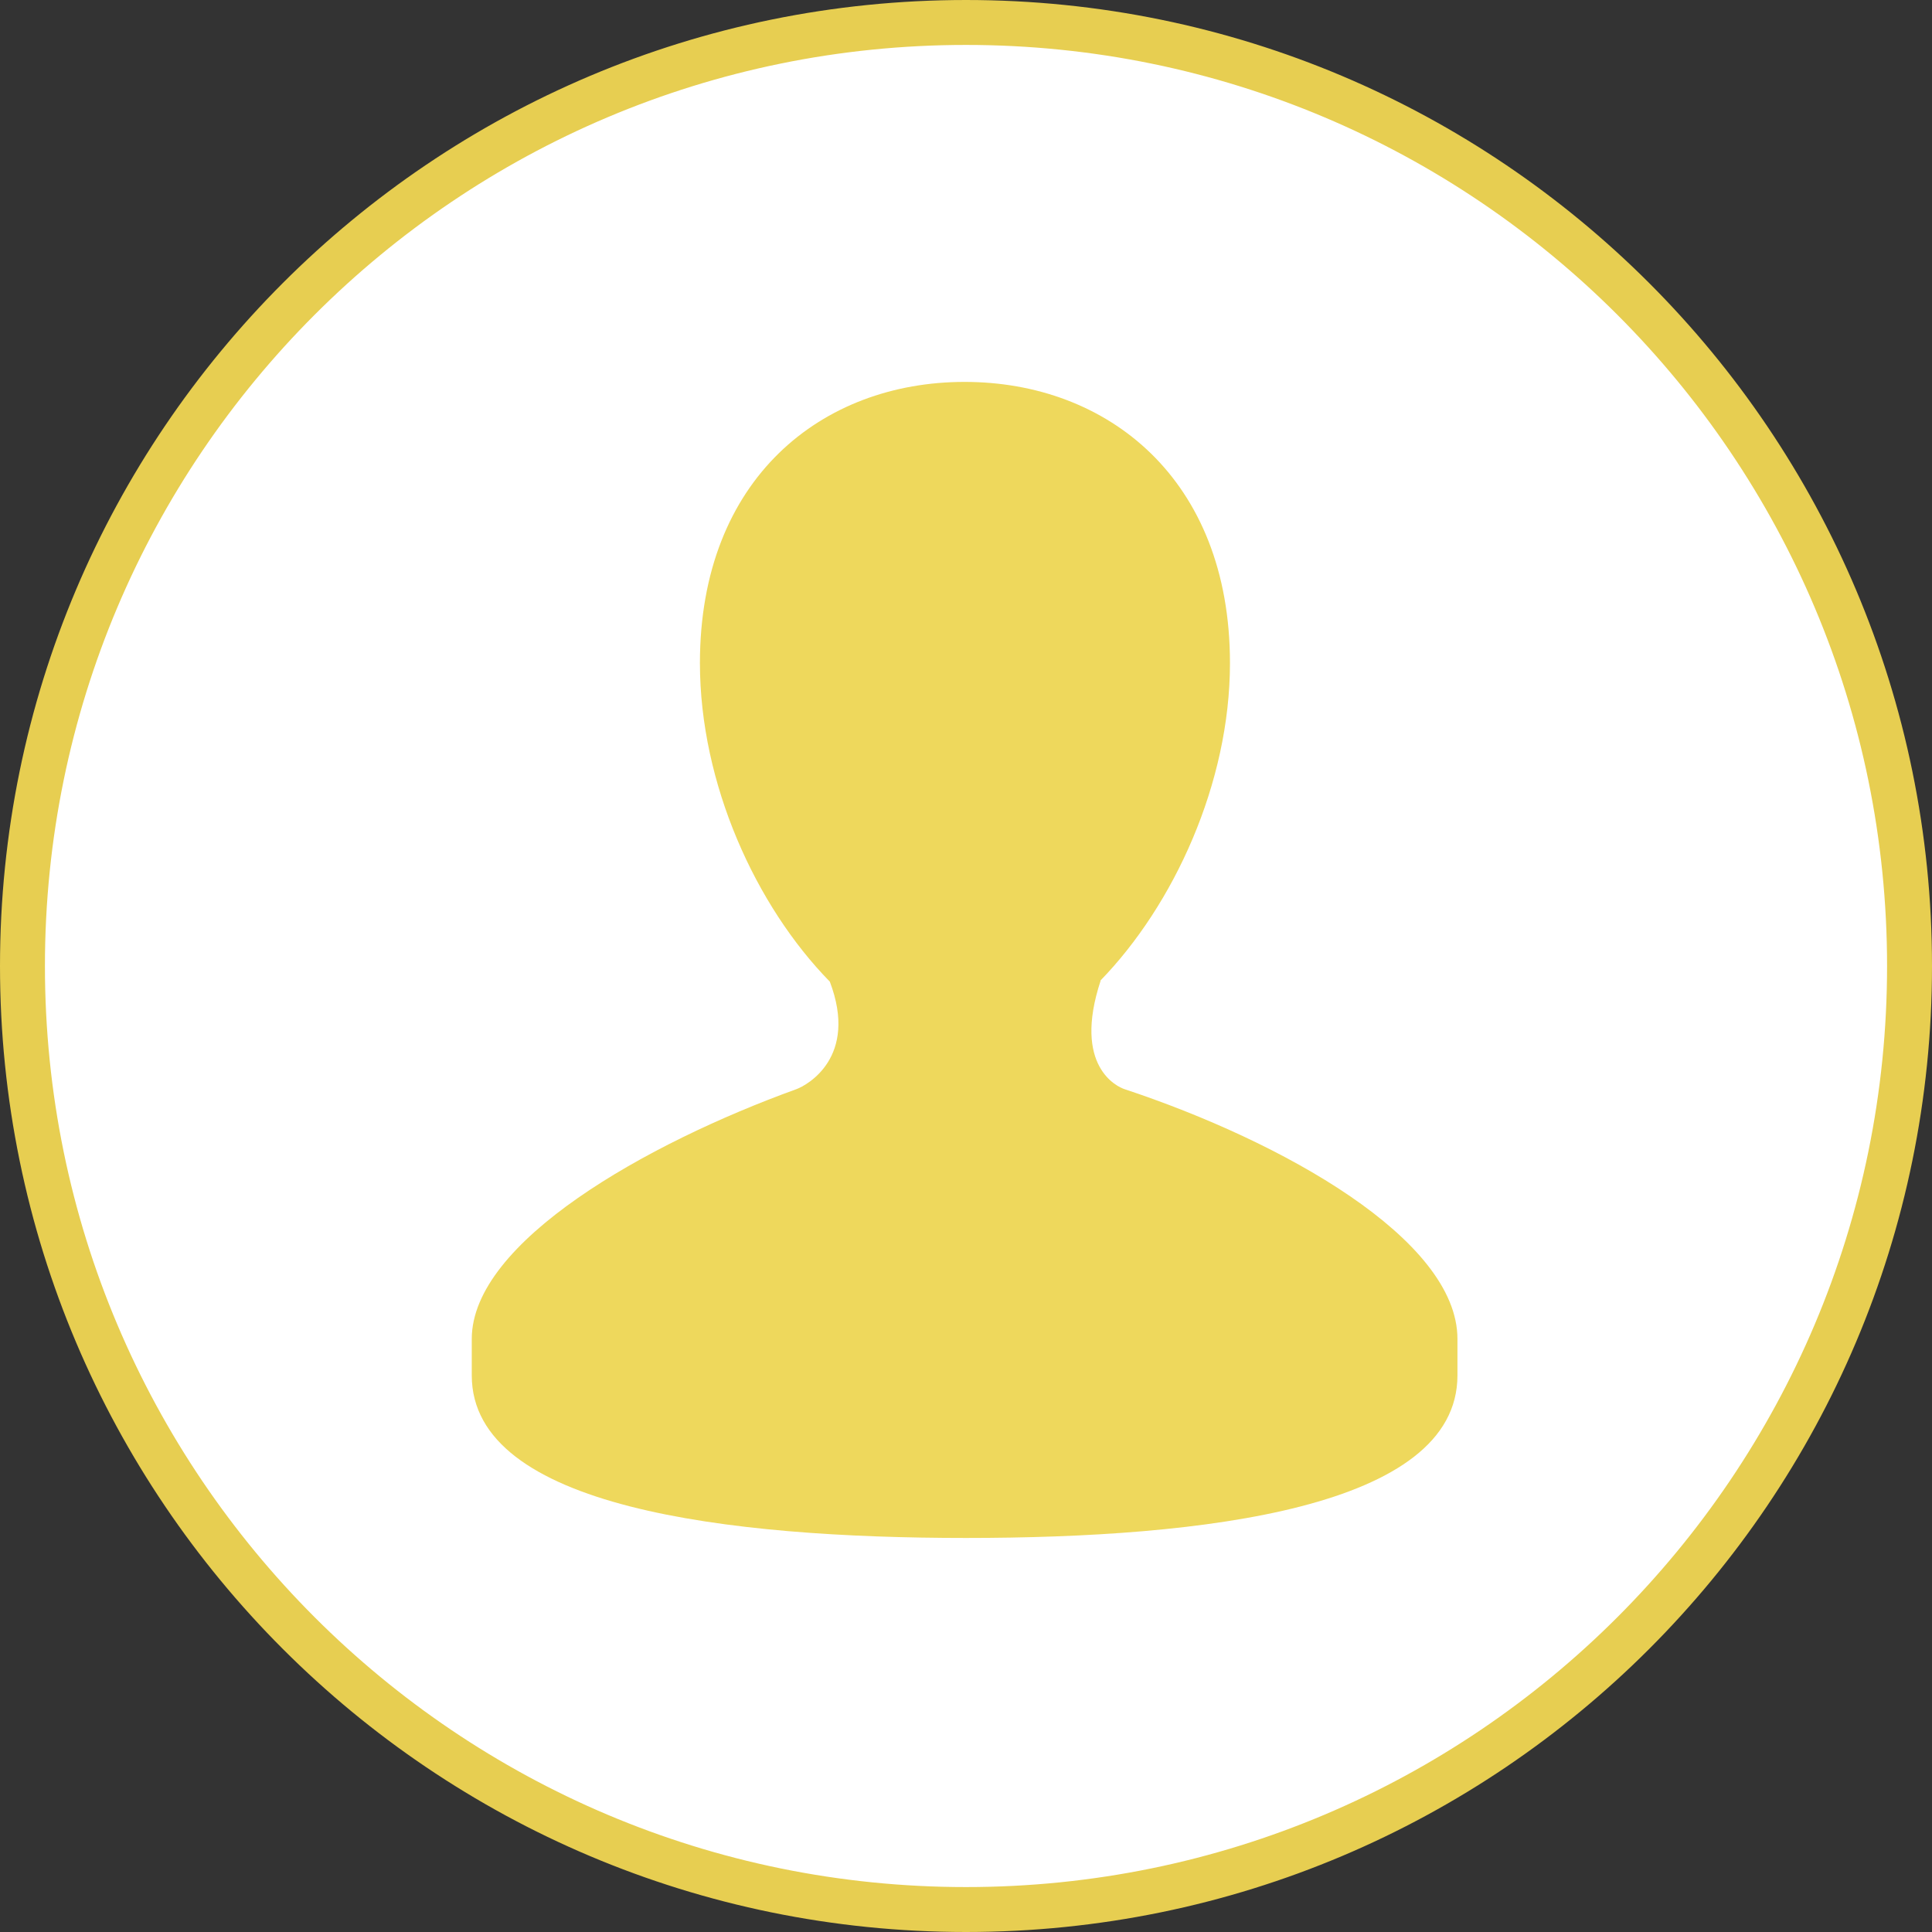
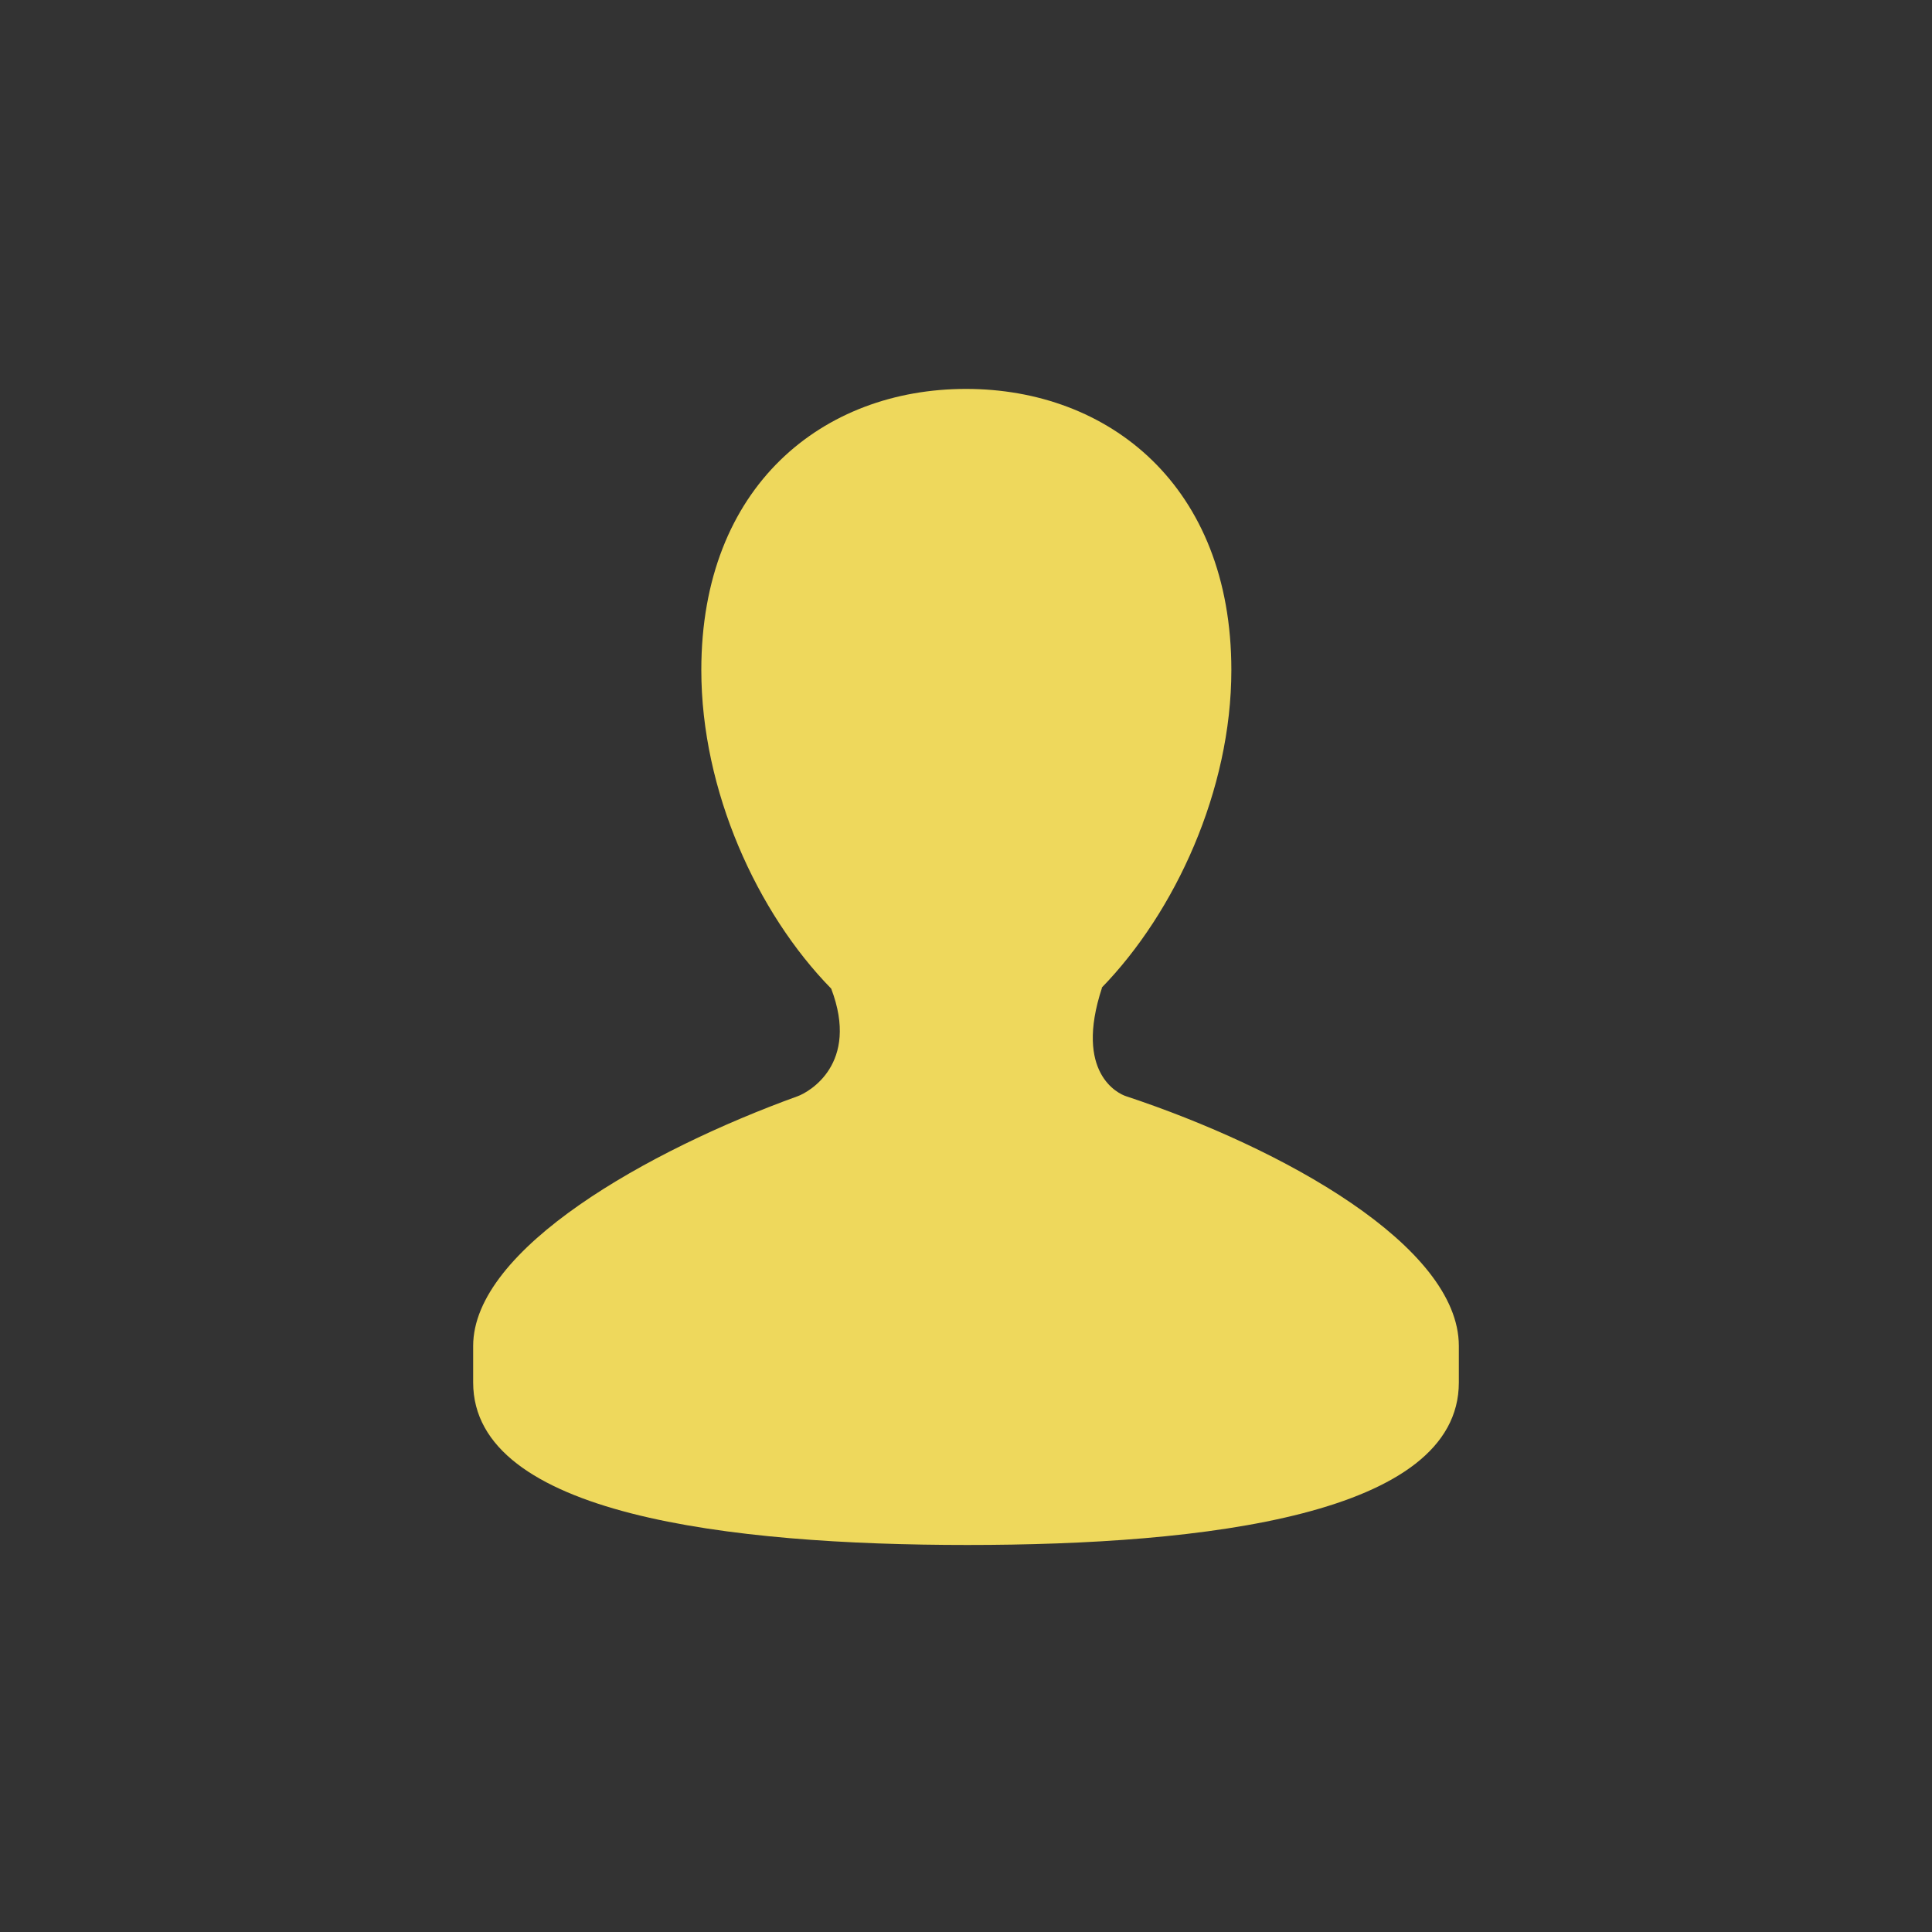
<svg xmlns="http://www.w3.org/2000/svg" width="43px" height="43px" viewBox="0 0 43 43" version="1.1">
  <rect x="0" y="0" width="43" height="43" fill="#333333" stroke="none" />
  <desc>Created with Lunacy</desc>
  <path d="M14.531 15.742C14.371 15.691 13.367 15.238 13.996 13.328L13.988 13.328C15.625 11.645 16.875 8.93 16.875 6.258C16.875 2.152 14.145 0 10.969 0C7.793 0 5.078 2.152 5.078 6.258C5.078 8.941 6.32 11.664 7.969 13.348C8.609 15.031 7.461 15.656 7.223 15.742C3.898 16.945 0 19.137 0 21.301C0 21.883 0 21.531 0 22.113C0 25.059 5.711 25.73 11 25.73C16.297 25.73 21.938 25.059 21.938 22.113C21.938 21.531 21.938 21.883 21.938 21.301C21.938 19.074 18.02 16.898 14.531 15.742L14.531 15.742Z" transform="translate(10.531 8.656)" id="Shape" fill="#EED85C" stroke="none" />
-   <path d="M0 21C0 9.402 9.402 0 21 0C32.598 0 42 9.402 42 21C42 32.598 32.598 42 21 42C9.402 42 0 32.598 0 21Z" transform="translate(0.5 0.5)" id="Ellipse" fill="#FFFFFF" stroke="#E7CE51" stroke-width="1" />
-   <path d="M14.531 15.742C14.371 15.691 13.367 15.238 13.996 13.328L13.988 13.328C15.625 11.645 16.875 8.93 16.875 6.258C16.875 2.152 14.145 0 10.969 0C7.793 0 5.078 2.152 5.078 6.258C5.078 8.941 6.32 11.664 7.969 13.348C8.609 15.031 7.461 15.656 7.223 15.742C3.898 16.945 0 19.137 0 21.301C0 21.883 0 21.531 0 22.113C0 25.059 5.711 25.73 11 25.73C16.297 25.73 21.938 25.059 21.938 22.113C21.938 21.531 21.938 21.883 21.938 21.301C21.938 19.074 18.02 16.898 14.531 15.742L14.531 15.742Z" transform="translate(10.5 8.5)" id="Shape" fill="#EED85C" stroke="none" />
</svg>